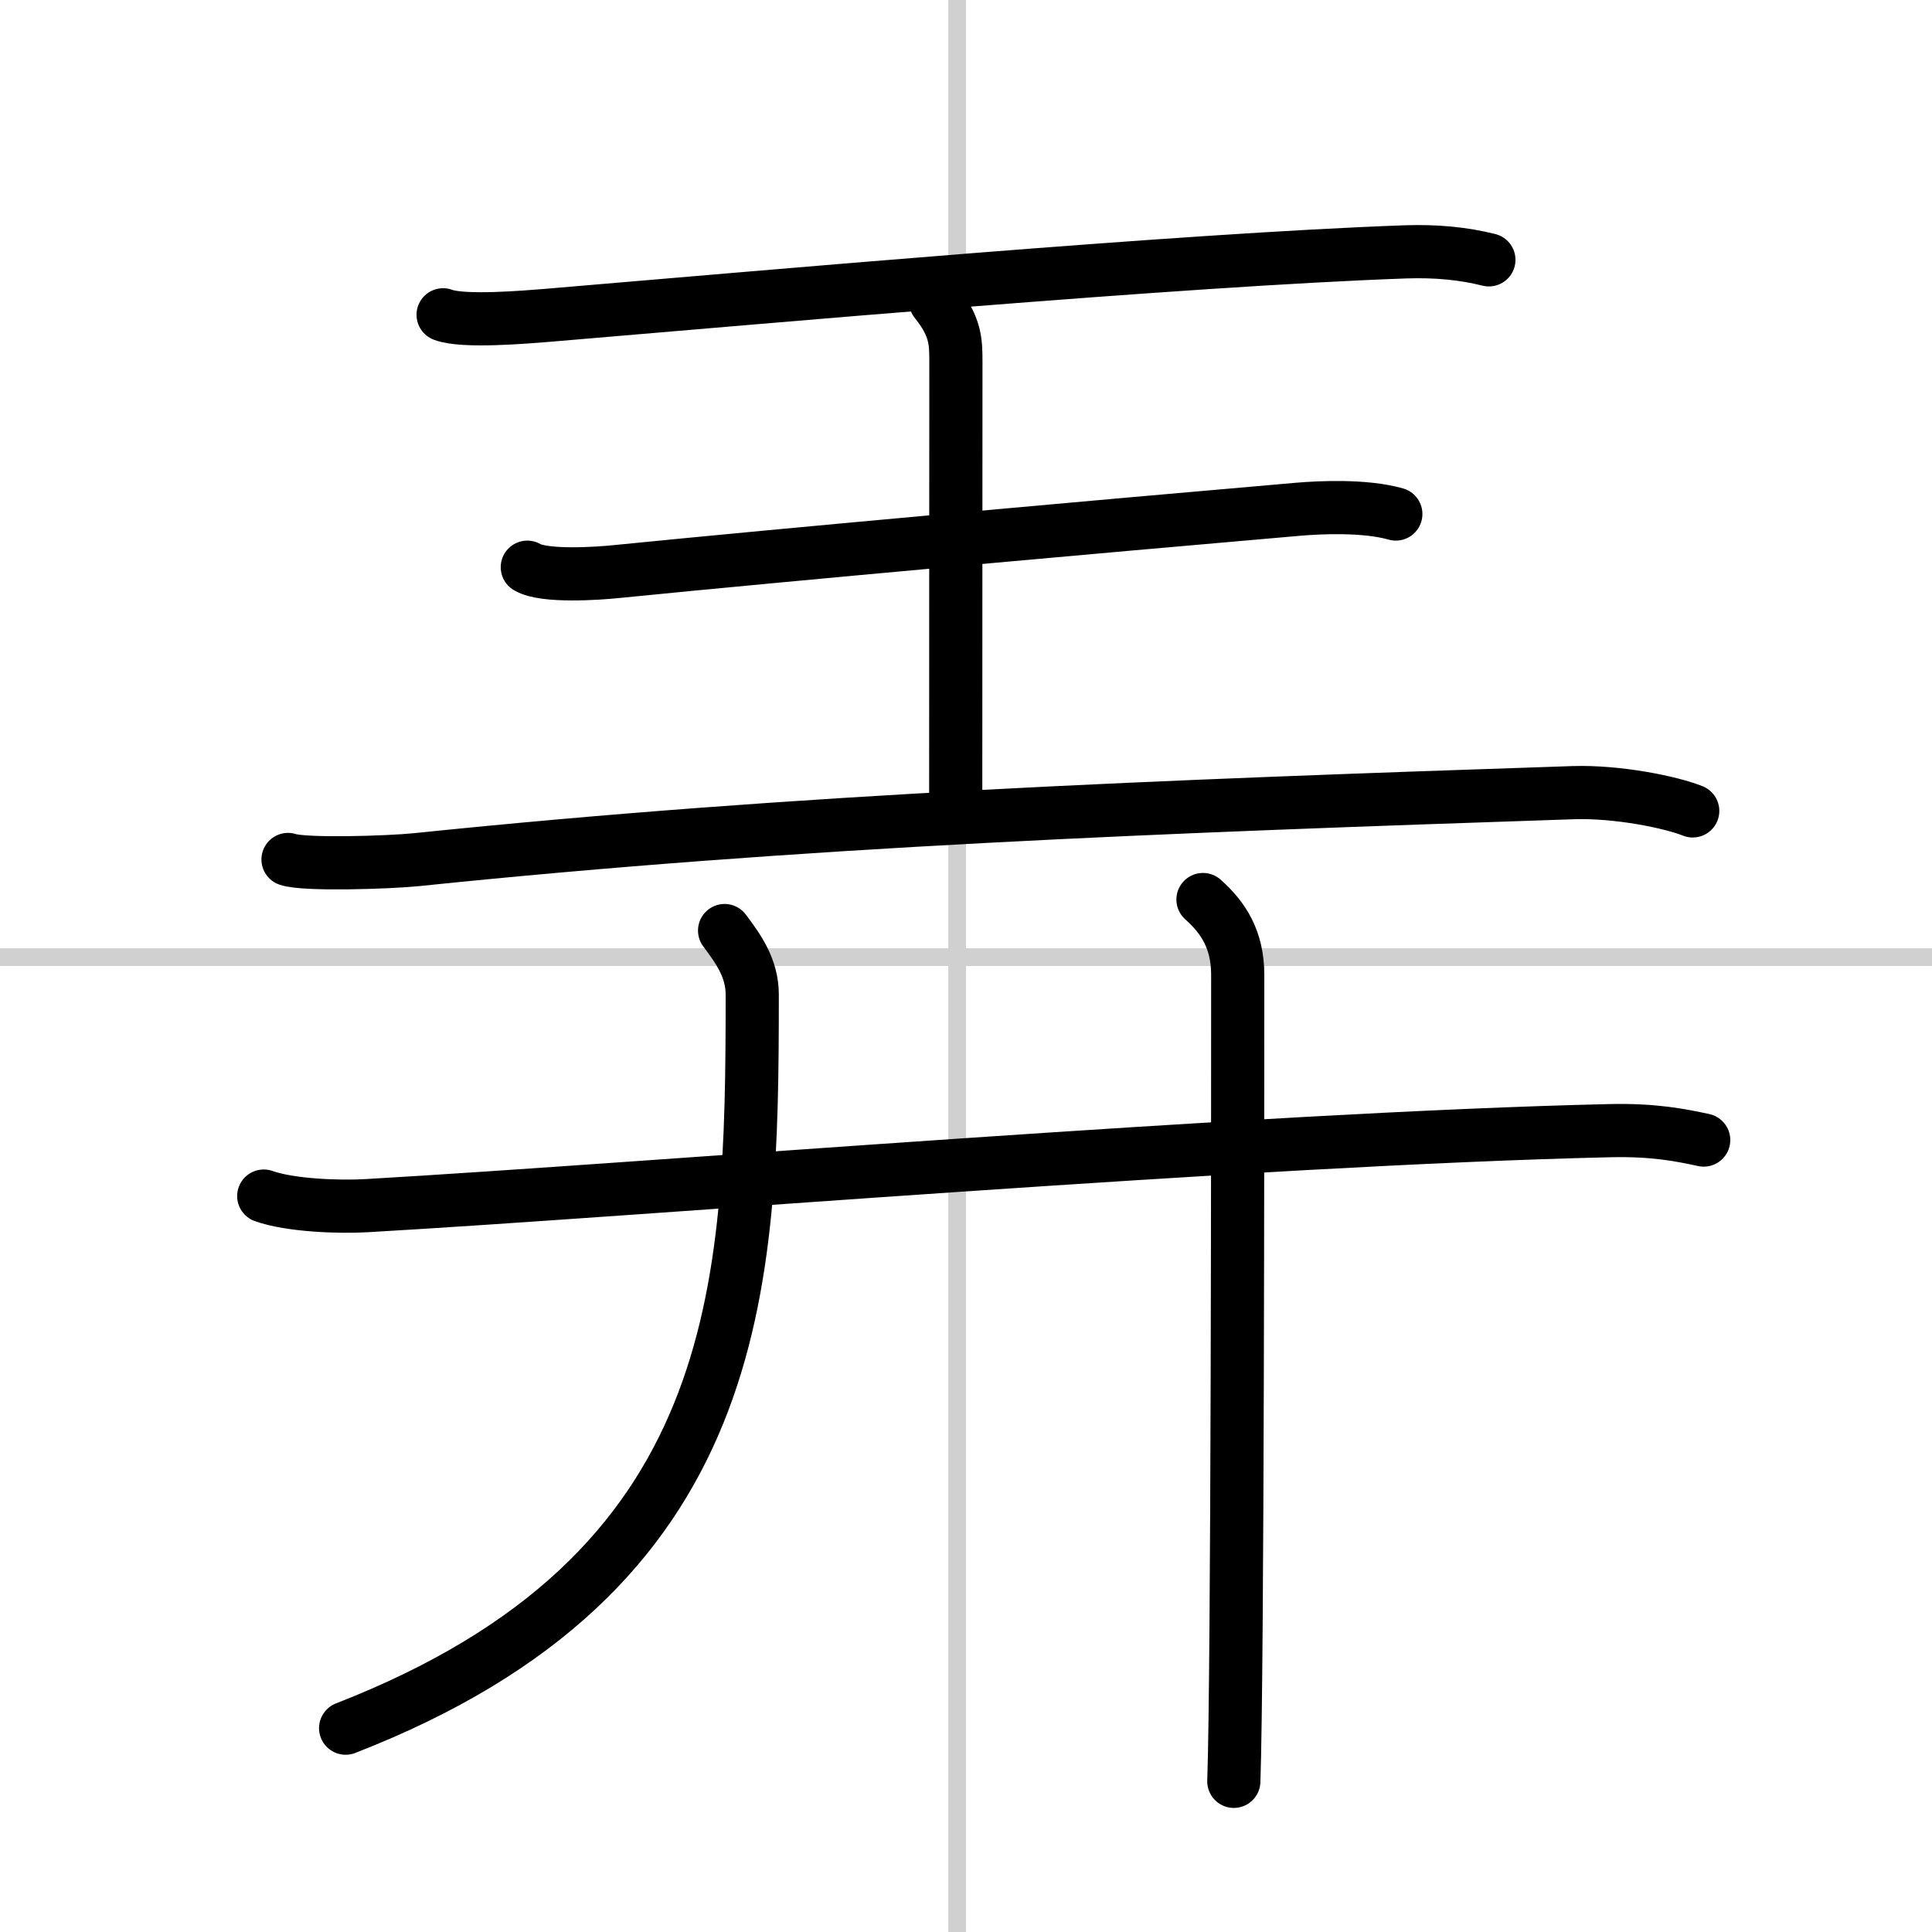
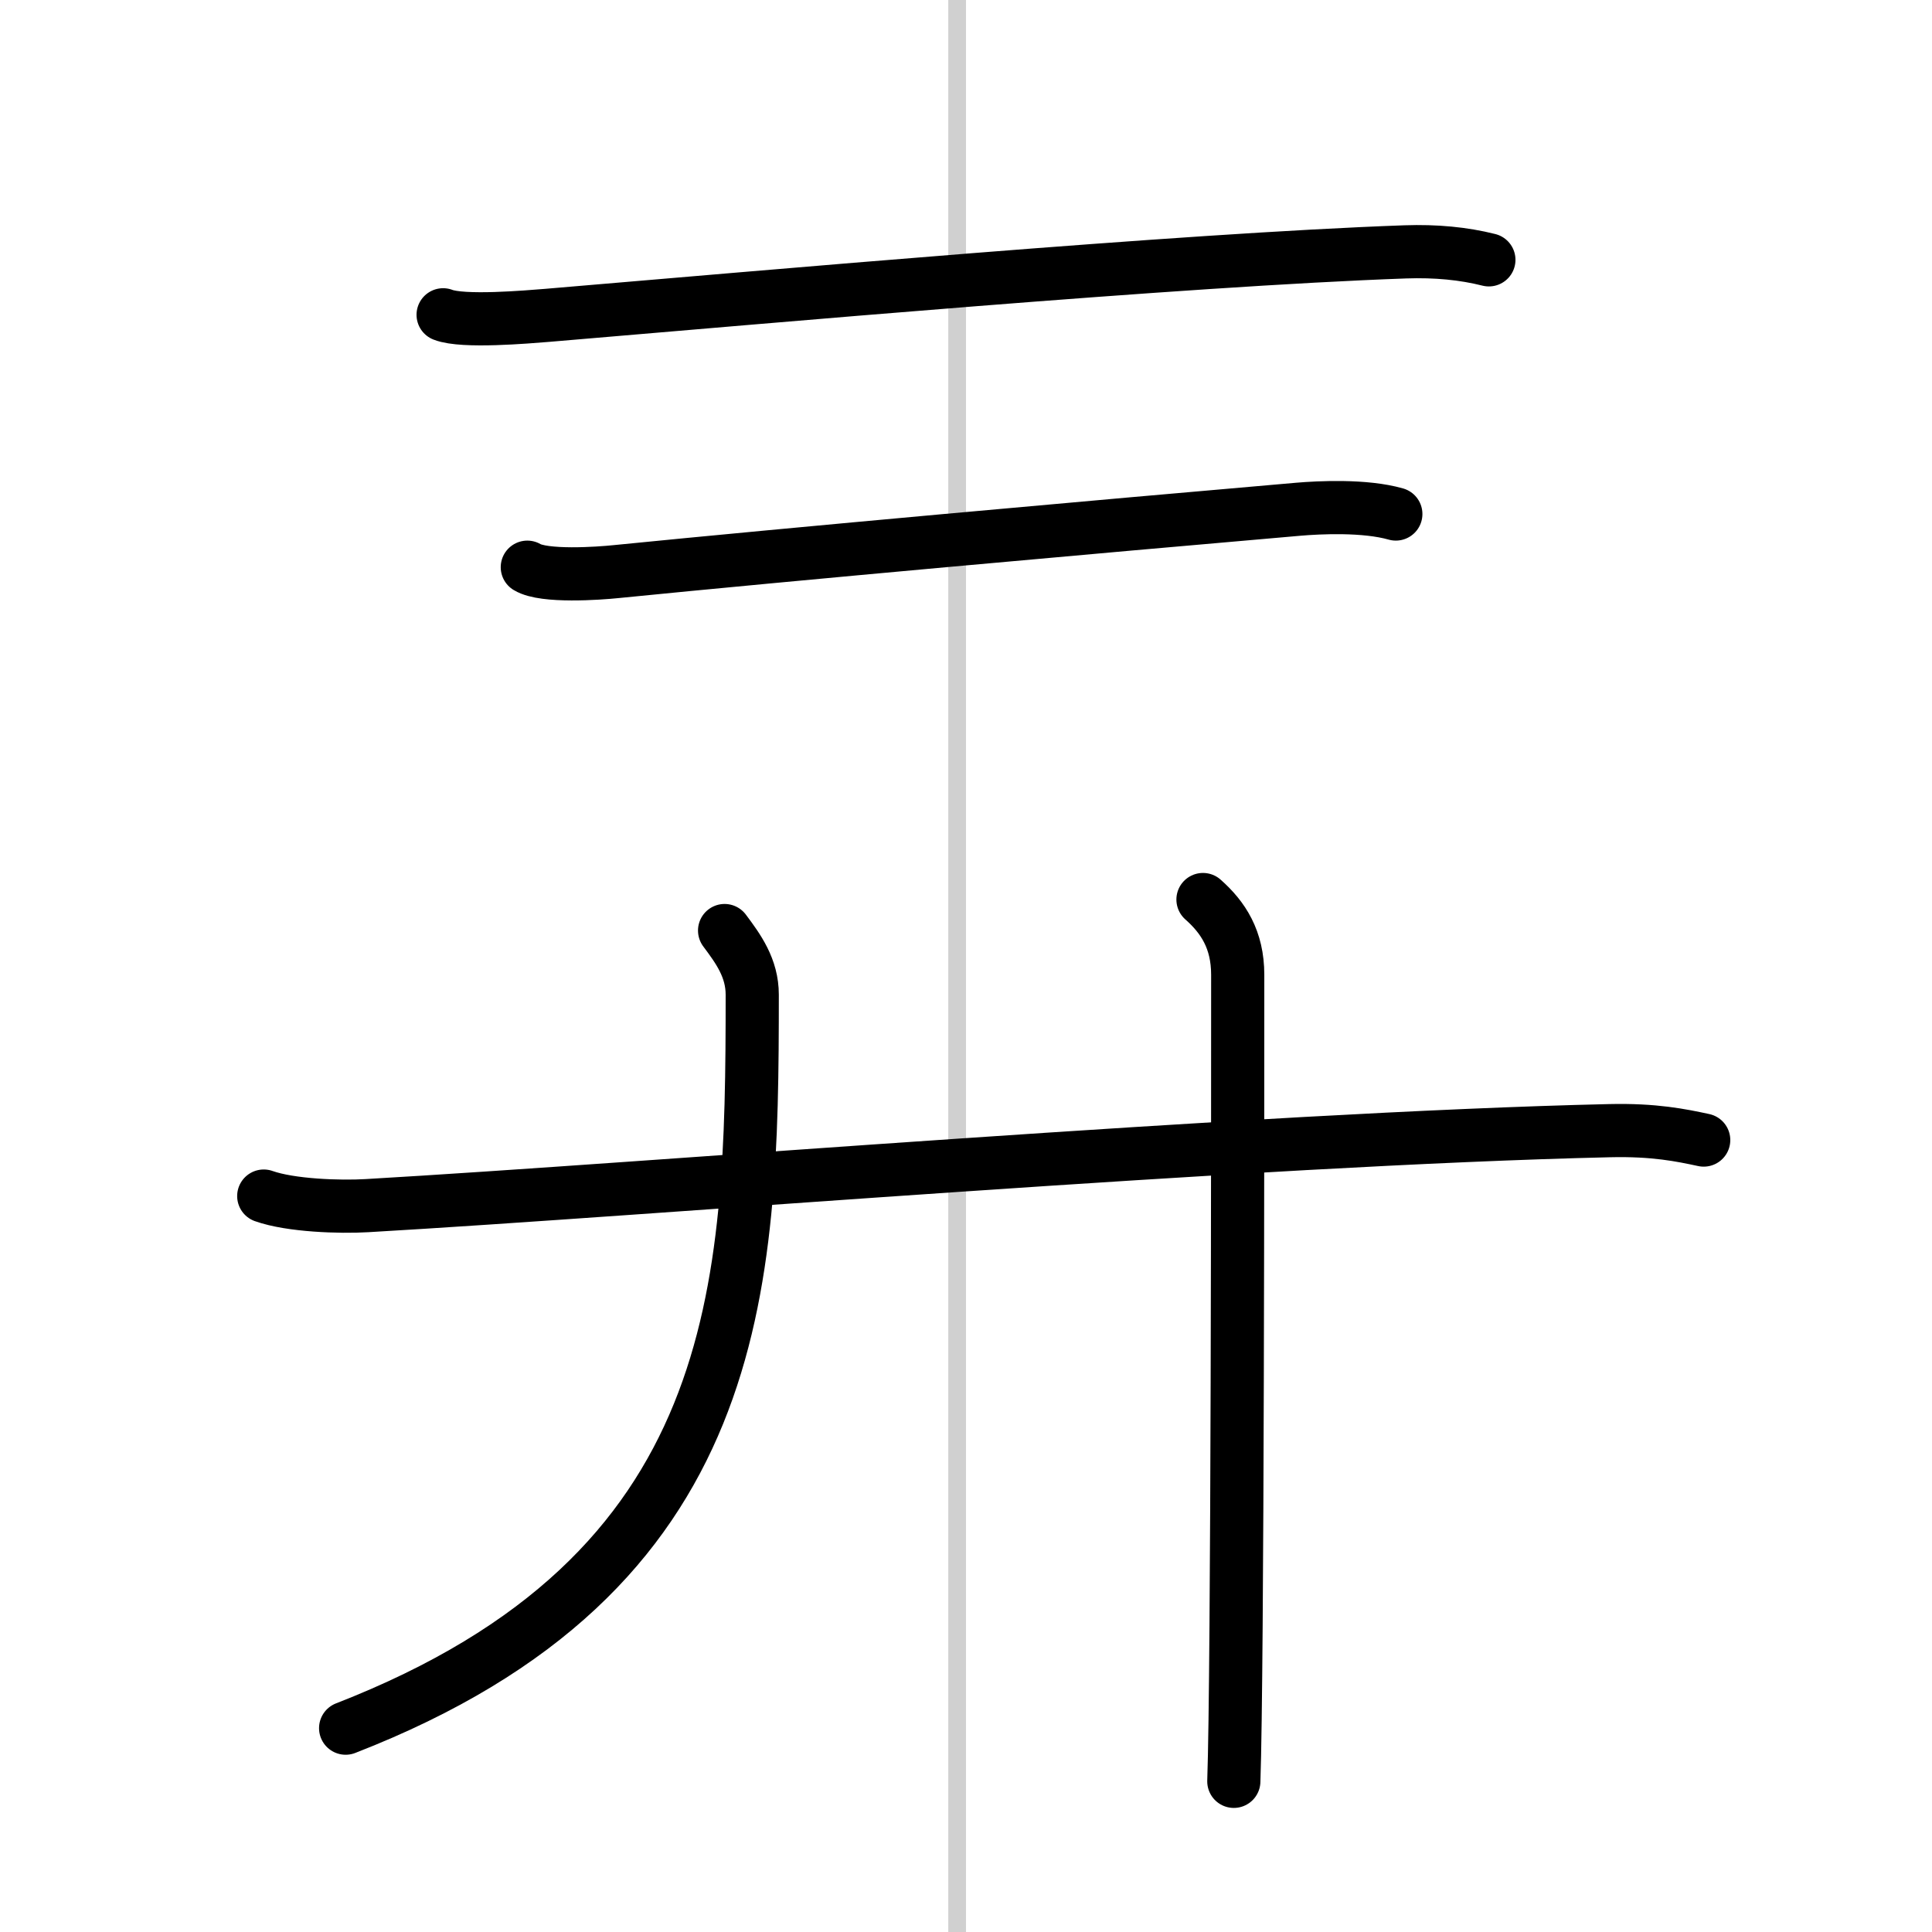
<svg xmlns="http://www.w3.org/2000/svg" width="400" height="400" viewBox="0 0 109 109">
  <rect x="0" y="0" width="109" height="109" fill="#808080" stroke="none" />
  <g fill="none" stroke="#000" stroke-linecap="round" stroke-linejoin="round" stroke-width="3">
    <rect width="100%" height="100%" fill="#fff" stroke="#fff" />
    <line x1="54" x2="54" y2="109" stroke="#d0d0d0" stroke-width="1" />
-     <line x2="109" y1="54" y2="54" stroke="#d0d0d0" stroke-width="1" />
    <path d="m25 17.76c1.12 0.44 4.76 0.12 5.89 0.03 12.37-1.04 35.73-3.13 48.39-3.58 1.73-0.06 3.29 0.09 4.72 0.45" />
-     <path d="m52.78 17c1.15 1.43 1.15 2.29 1.15 3.44 0 8.02-0.01 12.7-0.01 25.56" />
    <path d="m29.75 32c0.94 0.57 4.04 0.35 5 0.25 10-1 26.75-2.5 38.5-3.52 1.17-0.1 3.75-0.23 5.5 0.27" />
-     <path d="m16.25 48.49c0.92 0.32 5.7 0.17 7.25 0.01 21.75-2.25 42-3 65.25-3.78 2.5-0.08 5.5 0.53 6.75 1.03" />
    <path d="m14.88 67.48c1.52 0.54 4.3 0.63 5.82 0.54 15.8-0.91 50.05-3.77 70.11-4.23 2.53-0.06 4.05 0.26 5.31 0.53" />
    <path d="m40.88 52.5c0.77 1.03 1.56 2.11 1.56 3.62 0 16.63-0.44 32.63-22.94 41.38" />
    <path d="m67.87 50.75c1.13 1 1.96 2.25 1.96 4.25 0 6.75 0 39.25-0.22 45.5" />
  </g>
</svg>